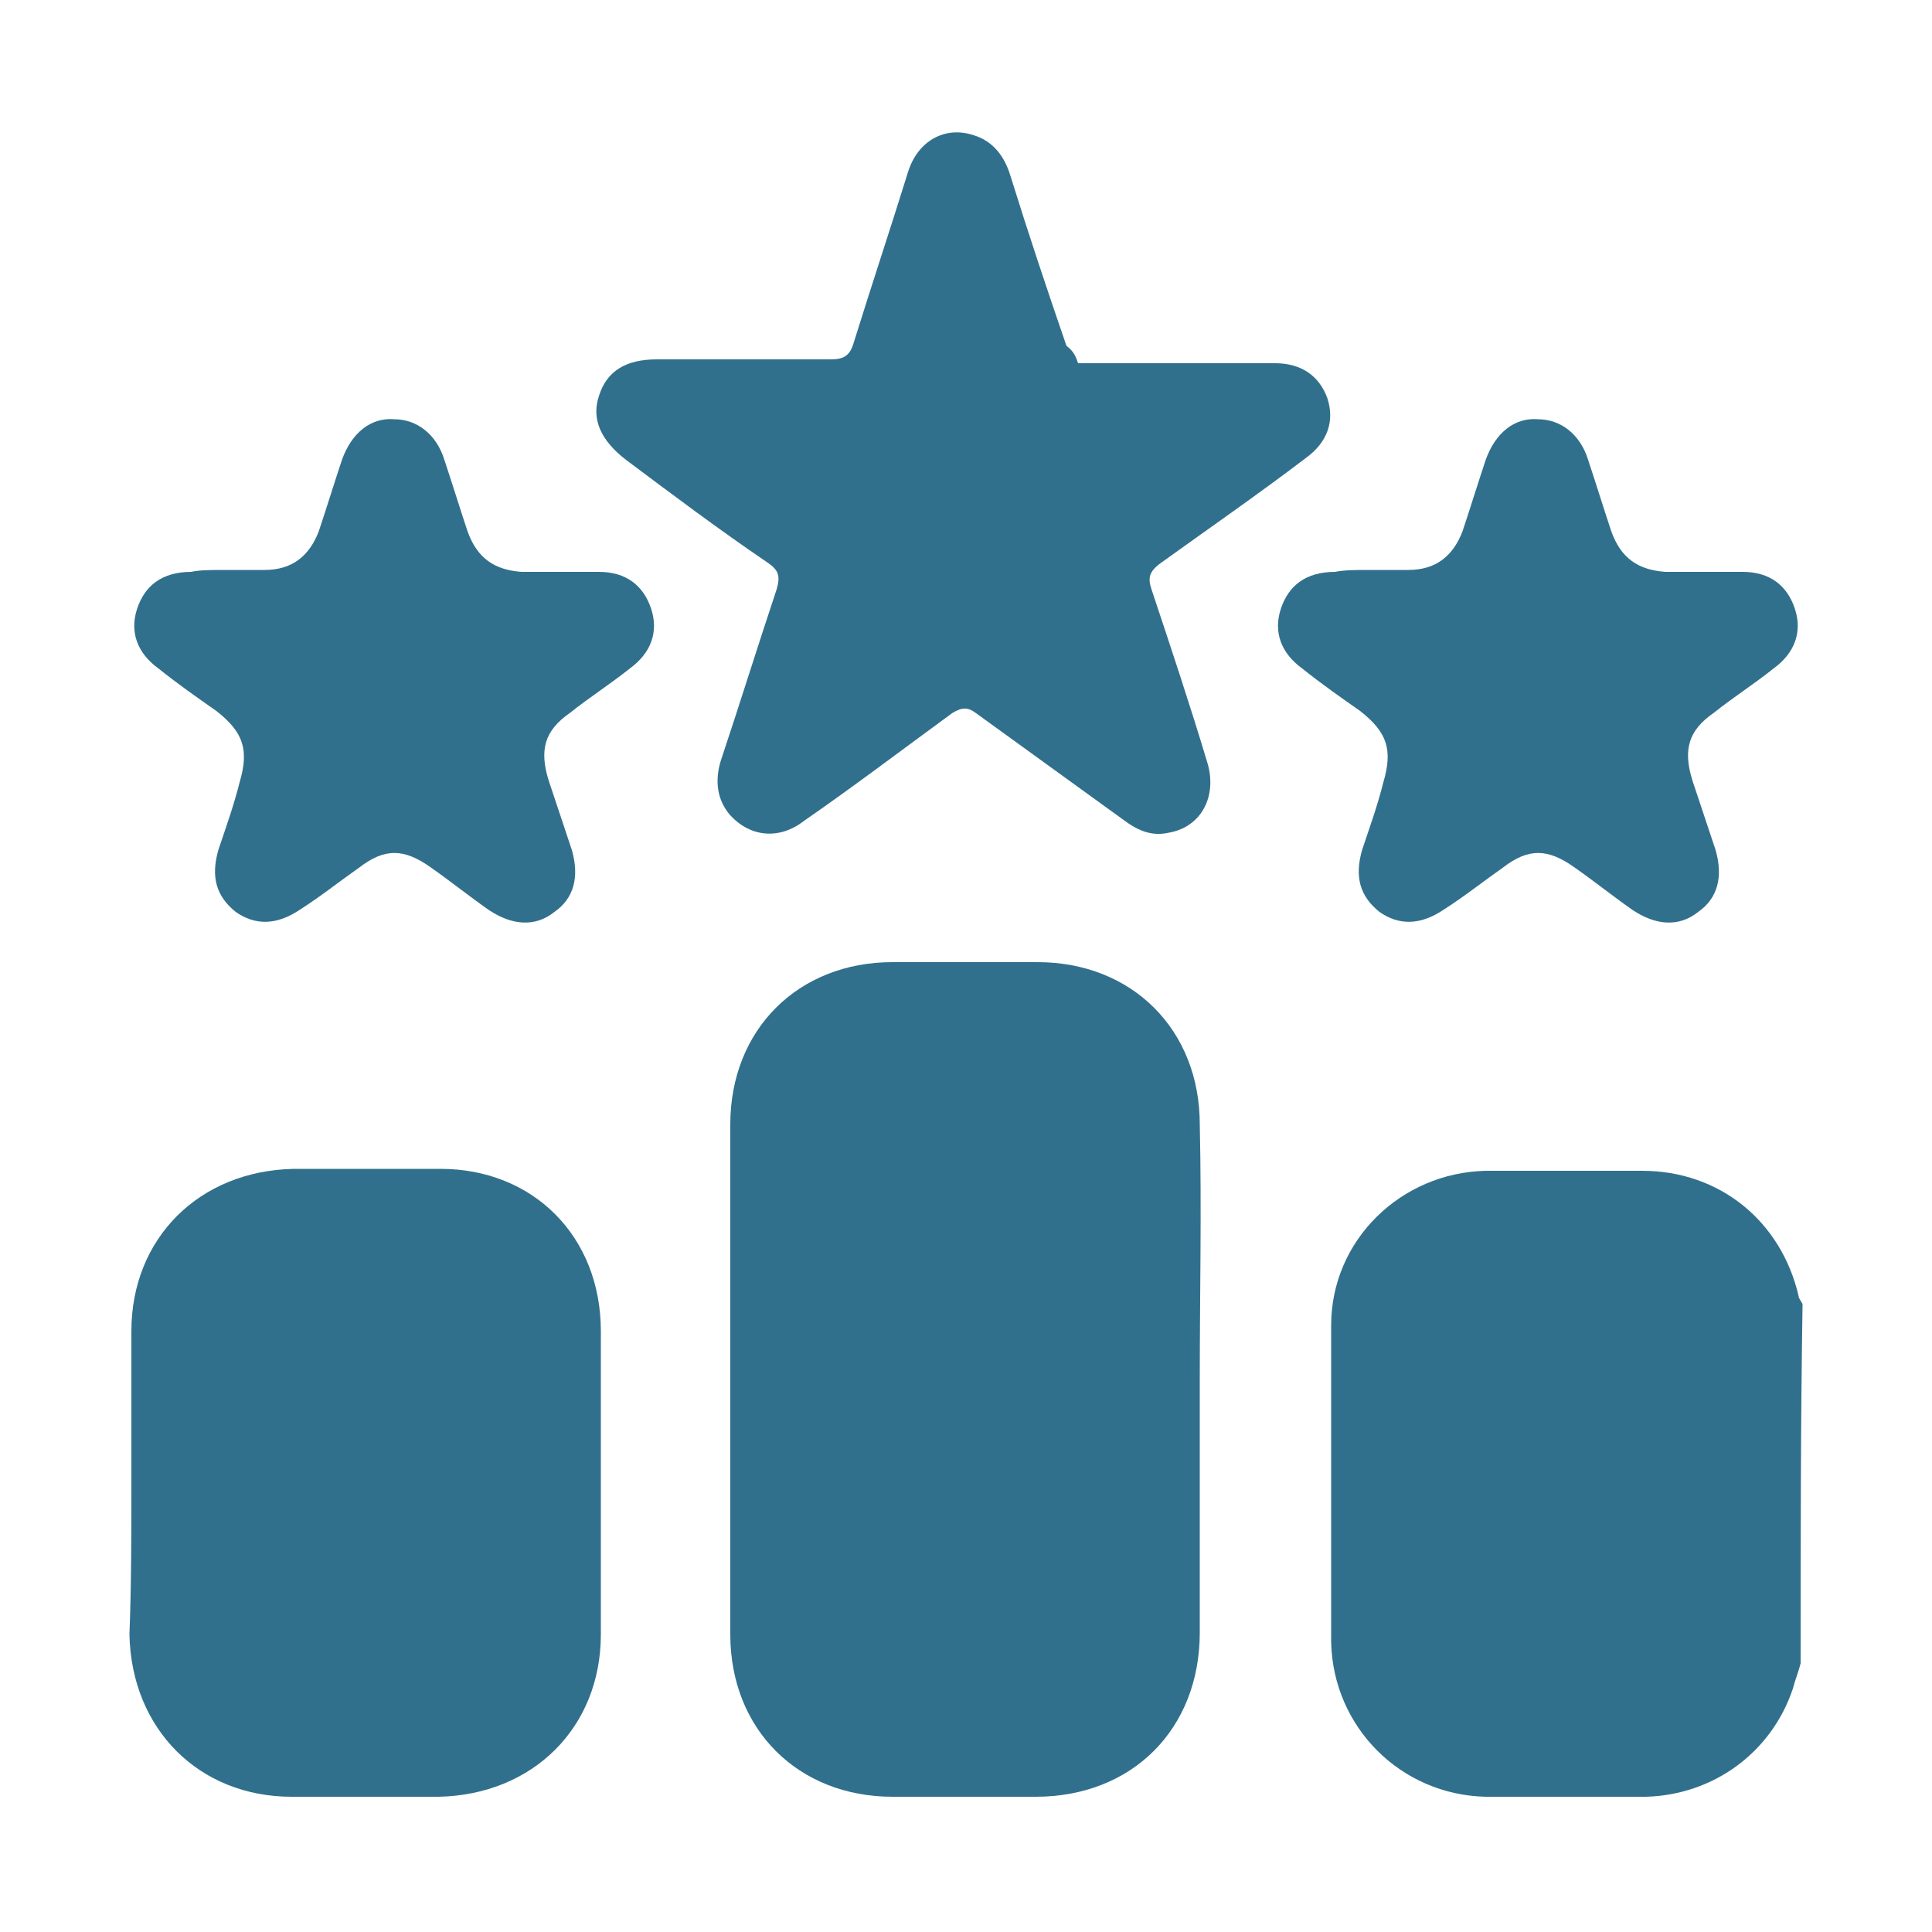
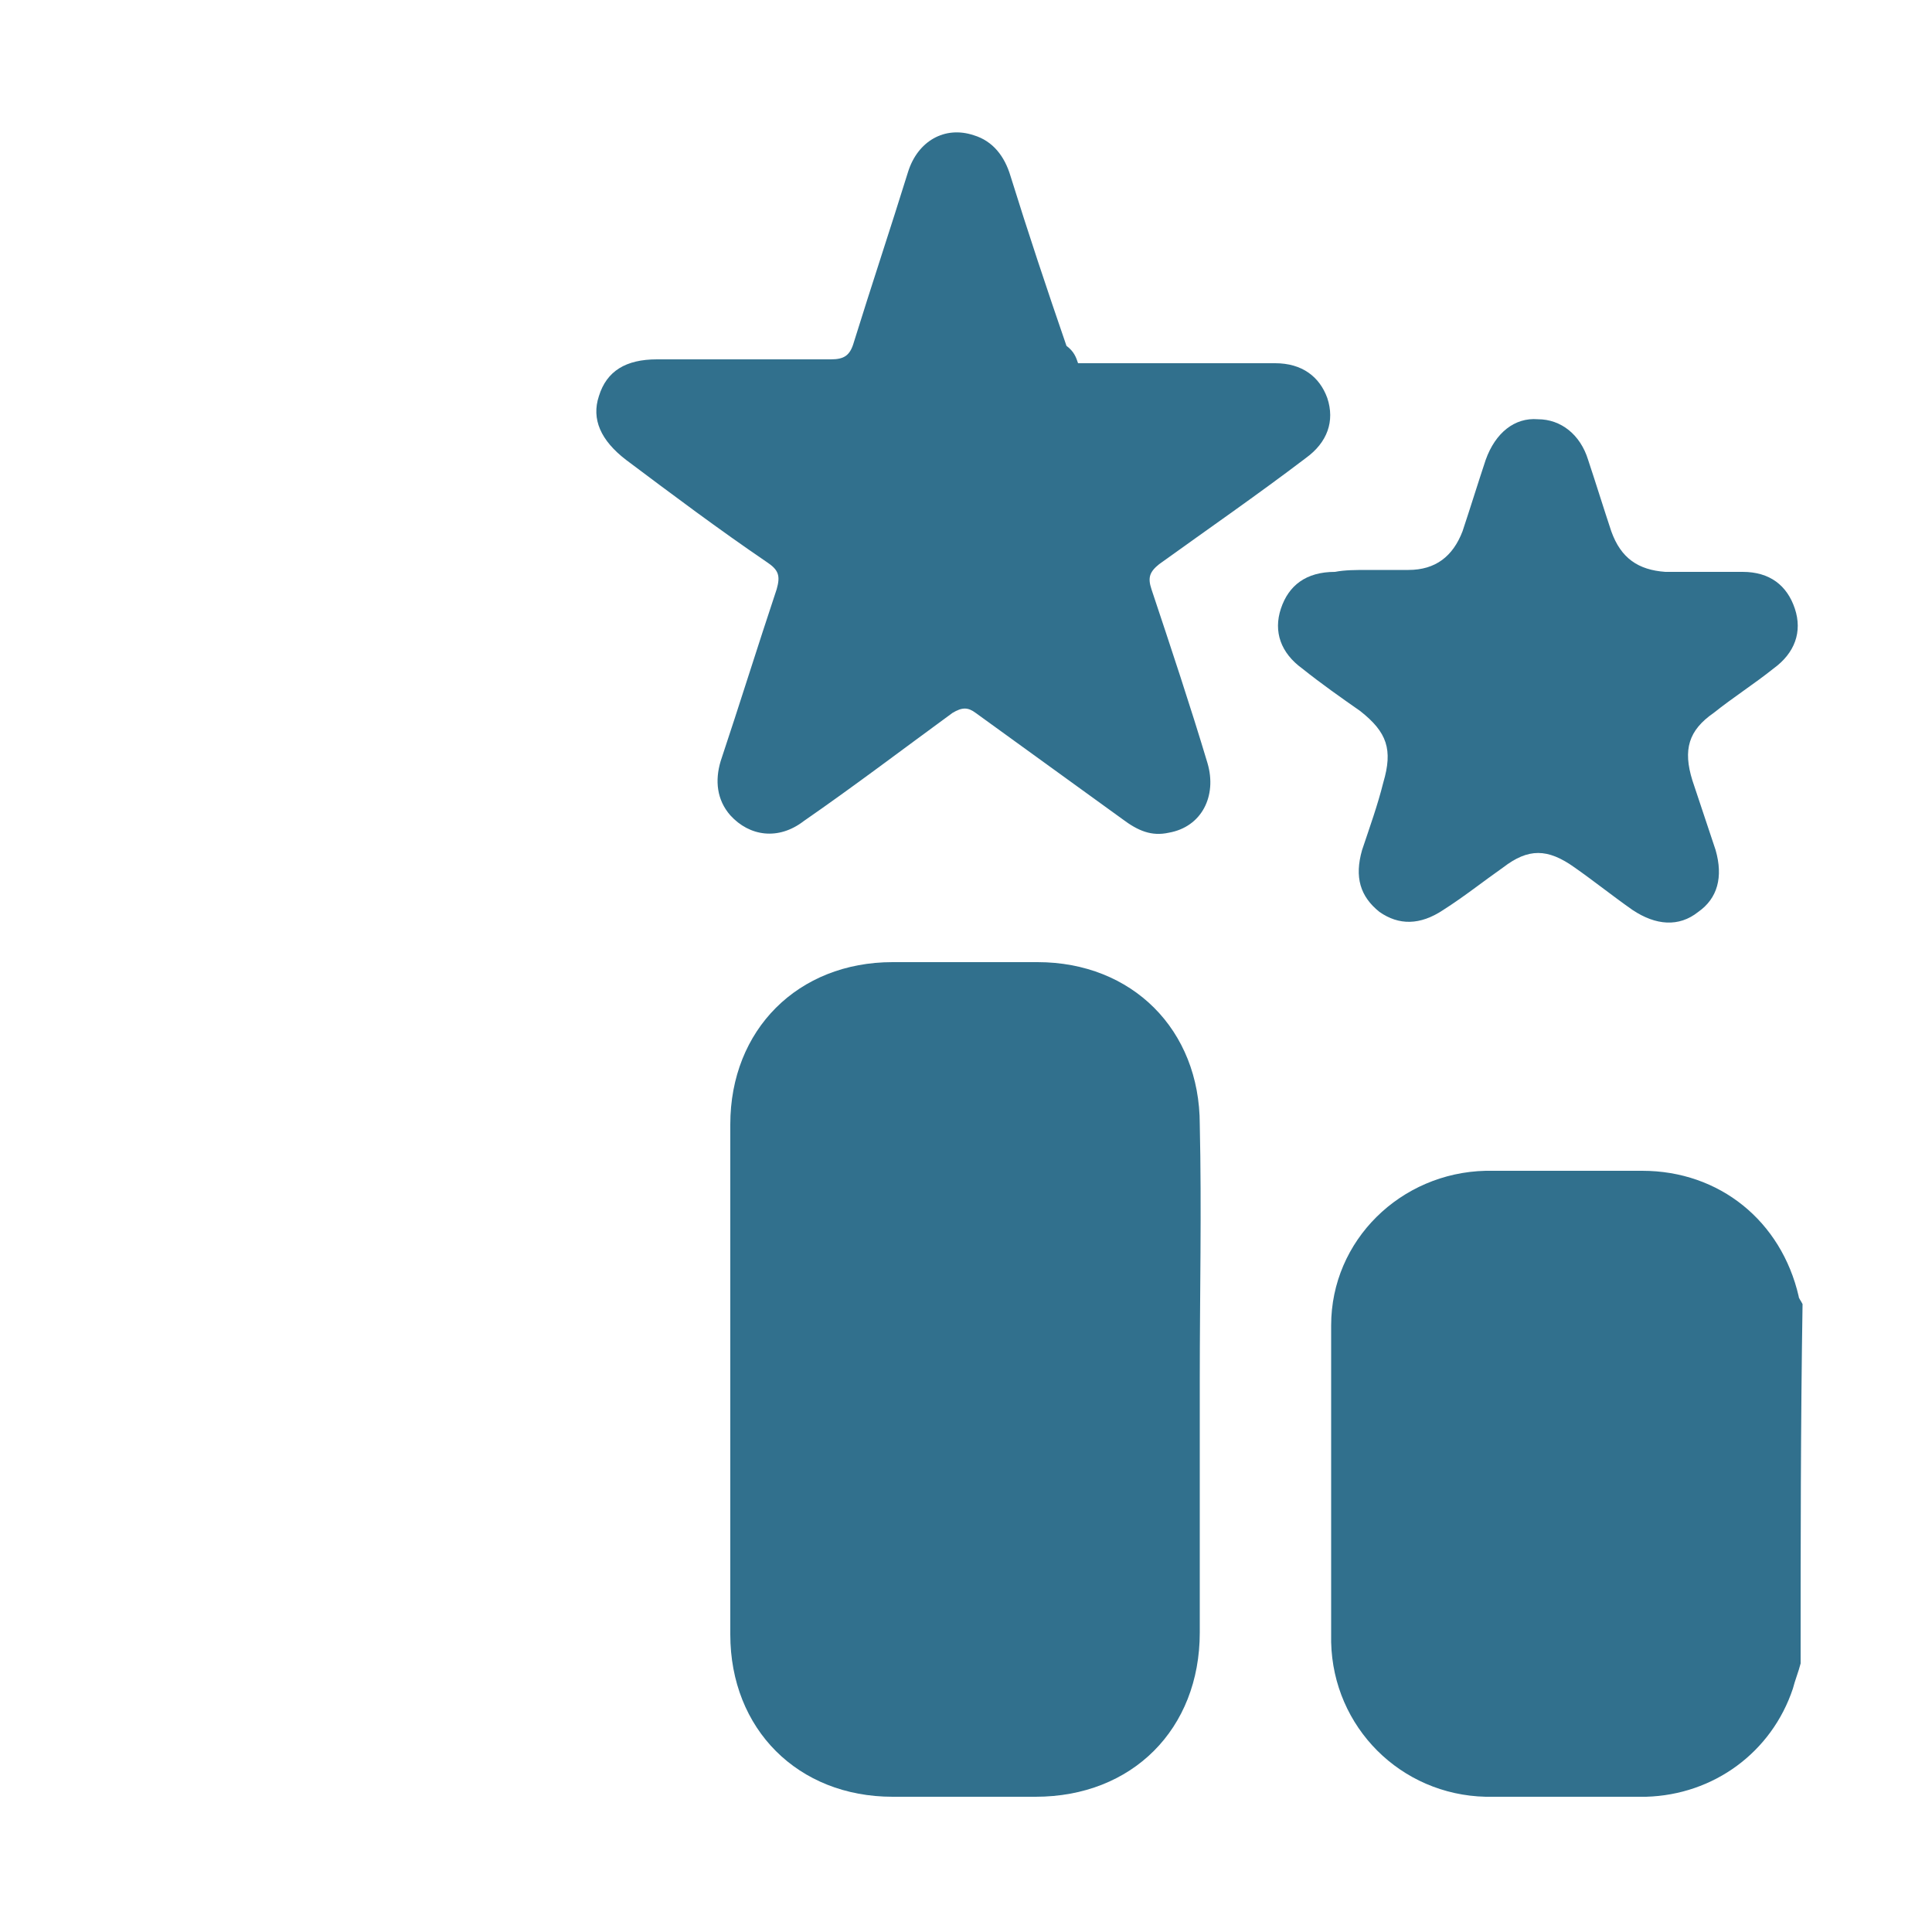
<svg xmlns="http://www.w3.org/2000/svg" version="1.1" id="Layer_1" x="0px" y="0px" viewBox="0 0 100 100" style="enable-background:new 0 0 100 100;" xml:space="preserve">
  <style type="text/css">
	.st0{fill:#31708D;}
</style>
  <g>
    <path class="st0" d="M70.8,29.5c0.7,0,1.4,0,2.1,0c1.4,0,2.3-0.7,2.8-2c0.4-1.2,0.8-2.5,1.2-3.7c0.5-1.4,1.5-2.2,2.7-2.1   c1.2,0,2.2,0.8,2.6,2.1c0.4,1.2,0.8,2.5,1.2,3.7c0.5,1.4,1.4,2,2.8,2.1c1.3,0,2.6,0,4,0s2.3,0.7,2.7,1.9c0.4,1.2,0,2.3-1.1,3.1   c-1,0.8-2.1,1.5-3.1,2.3c-1.3,0.9-1.6,1.9-1.1,3.5c0.4,1.2,0.8,2.4,1.2,3.6c0.4,1.4,0.1,2.5-0.9,3.2c-1,0.8-2.2,0.7-3.4-0.1   c-1-0.7-2-1.5-3-2.2c-1.4-1-2.4-1-3.7,0c-1,0.7-2,1.5-3.1,2.2c-1.2,0.8-2.3,0.8-3.3,0.1c-1-0.8-1.3-1.8-0.9-3.2   c0.4-1.2,0.8-2.3,1.1-3.5c0.5-1.7,0.2-2.6-1.2-3.7c-1-0.7-2-1.4-3-2.2c-1.1-0.8-1.5-1.9-1.1-3.1c0.4-1.2,1.3-1.9,2.8-1.9   C69.6,29.5,70.2,29.5,70.8,29.5z" />
    <path class="st0" d="M93.2,86.1c-0.1,0.4-0.3,0.9-0.4,1.3c-1.1,3.3-4.1,5.5-7.6,5.6c-2.8,0-5.6,0-8.3,0c-4.4-0.1-7.9-3.6-8-8   c0-5.5,0-11,0-16.4c0-4.4,3.6-7.9,8-8c2.7,0,5.4,0,8.1,0c4,0,7.2,2.6,8.1,6.5c0,0.1,0.1,0.2,0.2,0.4C93.2,73.7,93.2,79.9,93.2,86.1   z" />
    <path class="st0" d="M62.1,71.4c0,4.4,0,8.7,0,13.1c0,5-3.5,8.5-8.5,8.5c-2.5,0-4.9,0-7.4,0c-4.9,0-8.4-3.5-8.4-8.4   c0-8.8,0-17.6,0-26.4c0-4.9,3.5-8.4,8.4-8.4c2.5,0,5,0,7.5,0c4.9,0,8.4,3.5,8.4,8.4C62.2,62.6,62.1,67,62.1,71.4z" />
-     <path class="st0" d="M6.8,76.7c0-2.6,0-5.2,0-7.8c0-4.8,3.5-8.3,8.4-8.4c2.5,0,5.1,0,7.6,0c4.8,0,8.3,3.5,8.3,8.4   c0,5.2,0,10.5,0,15.7c0,4.8-3.5,8.3-8.4,8.4c-2.5,0-5.1,0-7.6,0c-4.8,0-8.3-3.5-8.4-8.4C6.8,82,6.8,79.3,6.8,76.7z" />
    <path class="st0" d="M55.8,18.8c2.6,0,5.2,0,7.8,0c0.8,0,1.6,0,2.4,0c1.4,0,2.3,0.7,2.7,1.8c0.4,1.2,0,2.3-1.1,3.1   c-2.5,1.9-5.1,3.7-7.6,5.5c-0.5,0.4-0.6,0.7-0.4,1.3c1,3,2,6,2.9,9c0.5,1.7-0.3,3.3-2,3.6c-0.9,0.2-1.6-0.1-2.4-0.7   c-2.5-1.8-5.1-3.7-7.6-5.5c-0.4-0.3-0.7-0.3-1.2,0c-2.6,1.9-5.1,3.8-7.7,5.6c-1.3,1-2.8,0.8-3.8-0.3c-0.7-0.8-0.8-1.8-0.5-2.8   c1-3,1.9-5.9,2.9-8.9c0.2-0.7,0.1-1-0.5-1.4c-2.5-1.7-4.9-3.5-7.3-5.3c-1.3-1-1.8-2.1-1.4-3.3c0.4-1.3,1.4-1.9,3-1.9c3,0,6,0,9,0   c0.7,0,1-0.2,1.2-0.9c0.9-2.9,1.9-5.9,2.8-8.8c0.5-1.6,1.9-2.4,3.4-1.9c1,0.3,1.6,1.1,1.9,2.1c0.9,2.9,1.9,5.9,2.9,8.8   C55.6,18.2,55.7,18.5,55.8,18.8z" />
-     <path class="st0" d="M11.6,29.5c0.7,0,1.4,0,2.1,0c1.4,0,2.3-0.7,2.8-2c0.4-1.2,0.8-2.5,1.2-3.7c0.5-1.4,1.5-2.2,2.7-2.1   c1.2,0,2.2,0.8,2.6,2.1c0.4,1.2,0.8,2.5,1.2,3.7c0.5,1.4,1.4,2,2.8,2.1c1.3,0,2.6,0,4,0s2.3,0.7,2.7,1.9c0.4,1.2,0,2.3-1.1,3.1   c-1,0.8-2.1,1.5-3.1,2.3c-1.3,0.9-1.6,1.9-1.1,3.5c0.4,1.2,0.8,2.4,1.2,3.6c0.4,1.4,0.1,2.5-0.9,3.2c-1,0.8-2.2,0.7-3.4-0.1   c-1-0.7-2-1.5-3-2.2c-1.4-1-2.4-1-3.7,0c-1,0.7-2,1.5-3.1,2.2c-1.2,0.8-2.3,0.8-3.3,0.1c-1-0.8-1.3-1.8-0.9-3.2   c0.4-1.2,0.8-2.3,1.1-3.5c0.5-1.7,0.2-2.6-1.2-3.7c-1-0.7-2-1.4-3-2.2c-1.1-0.8-1.5-1.9-1.1-3.1c0.4-1.2,1.3-1.9,2.8-1.9   C10.3,29.5,11,29.5,11.6,29.5z" />
  </g>
</svg>